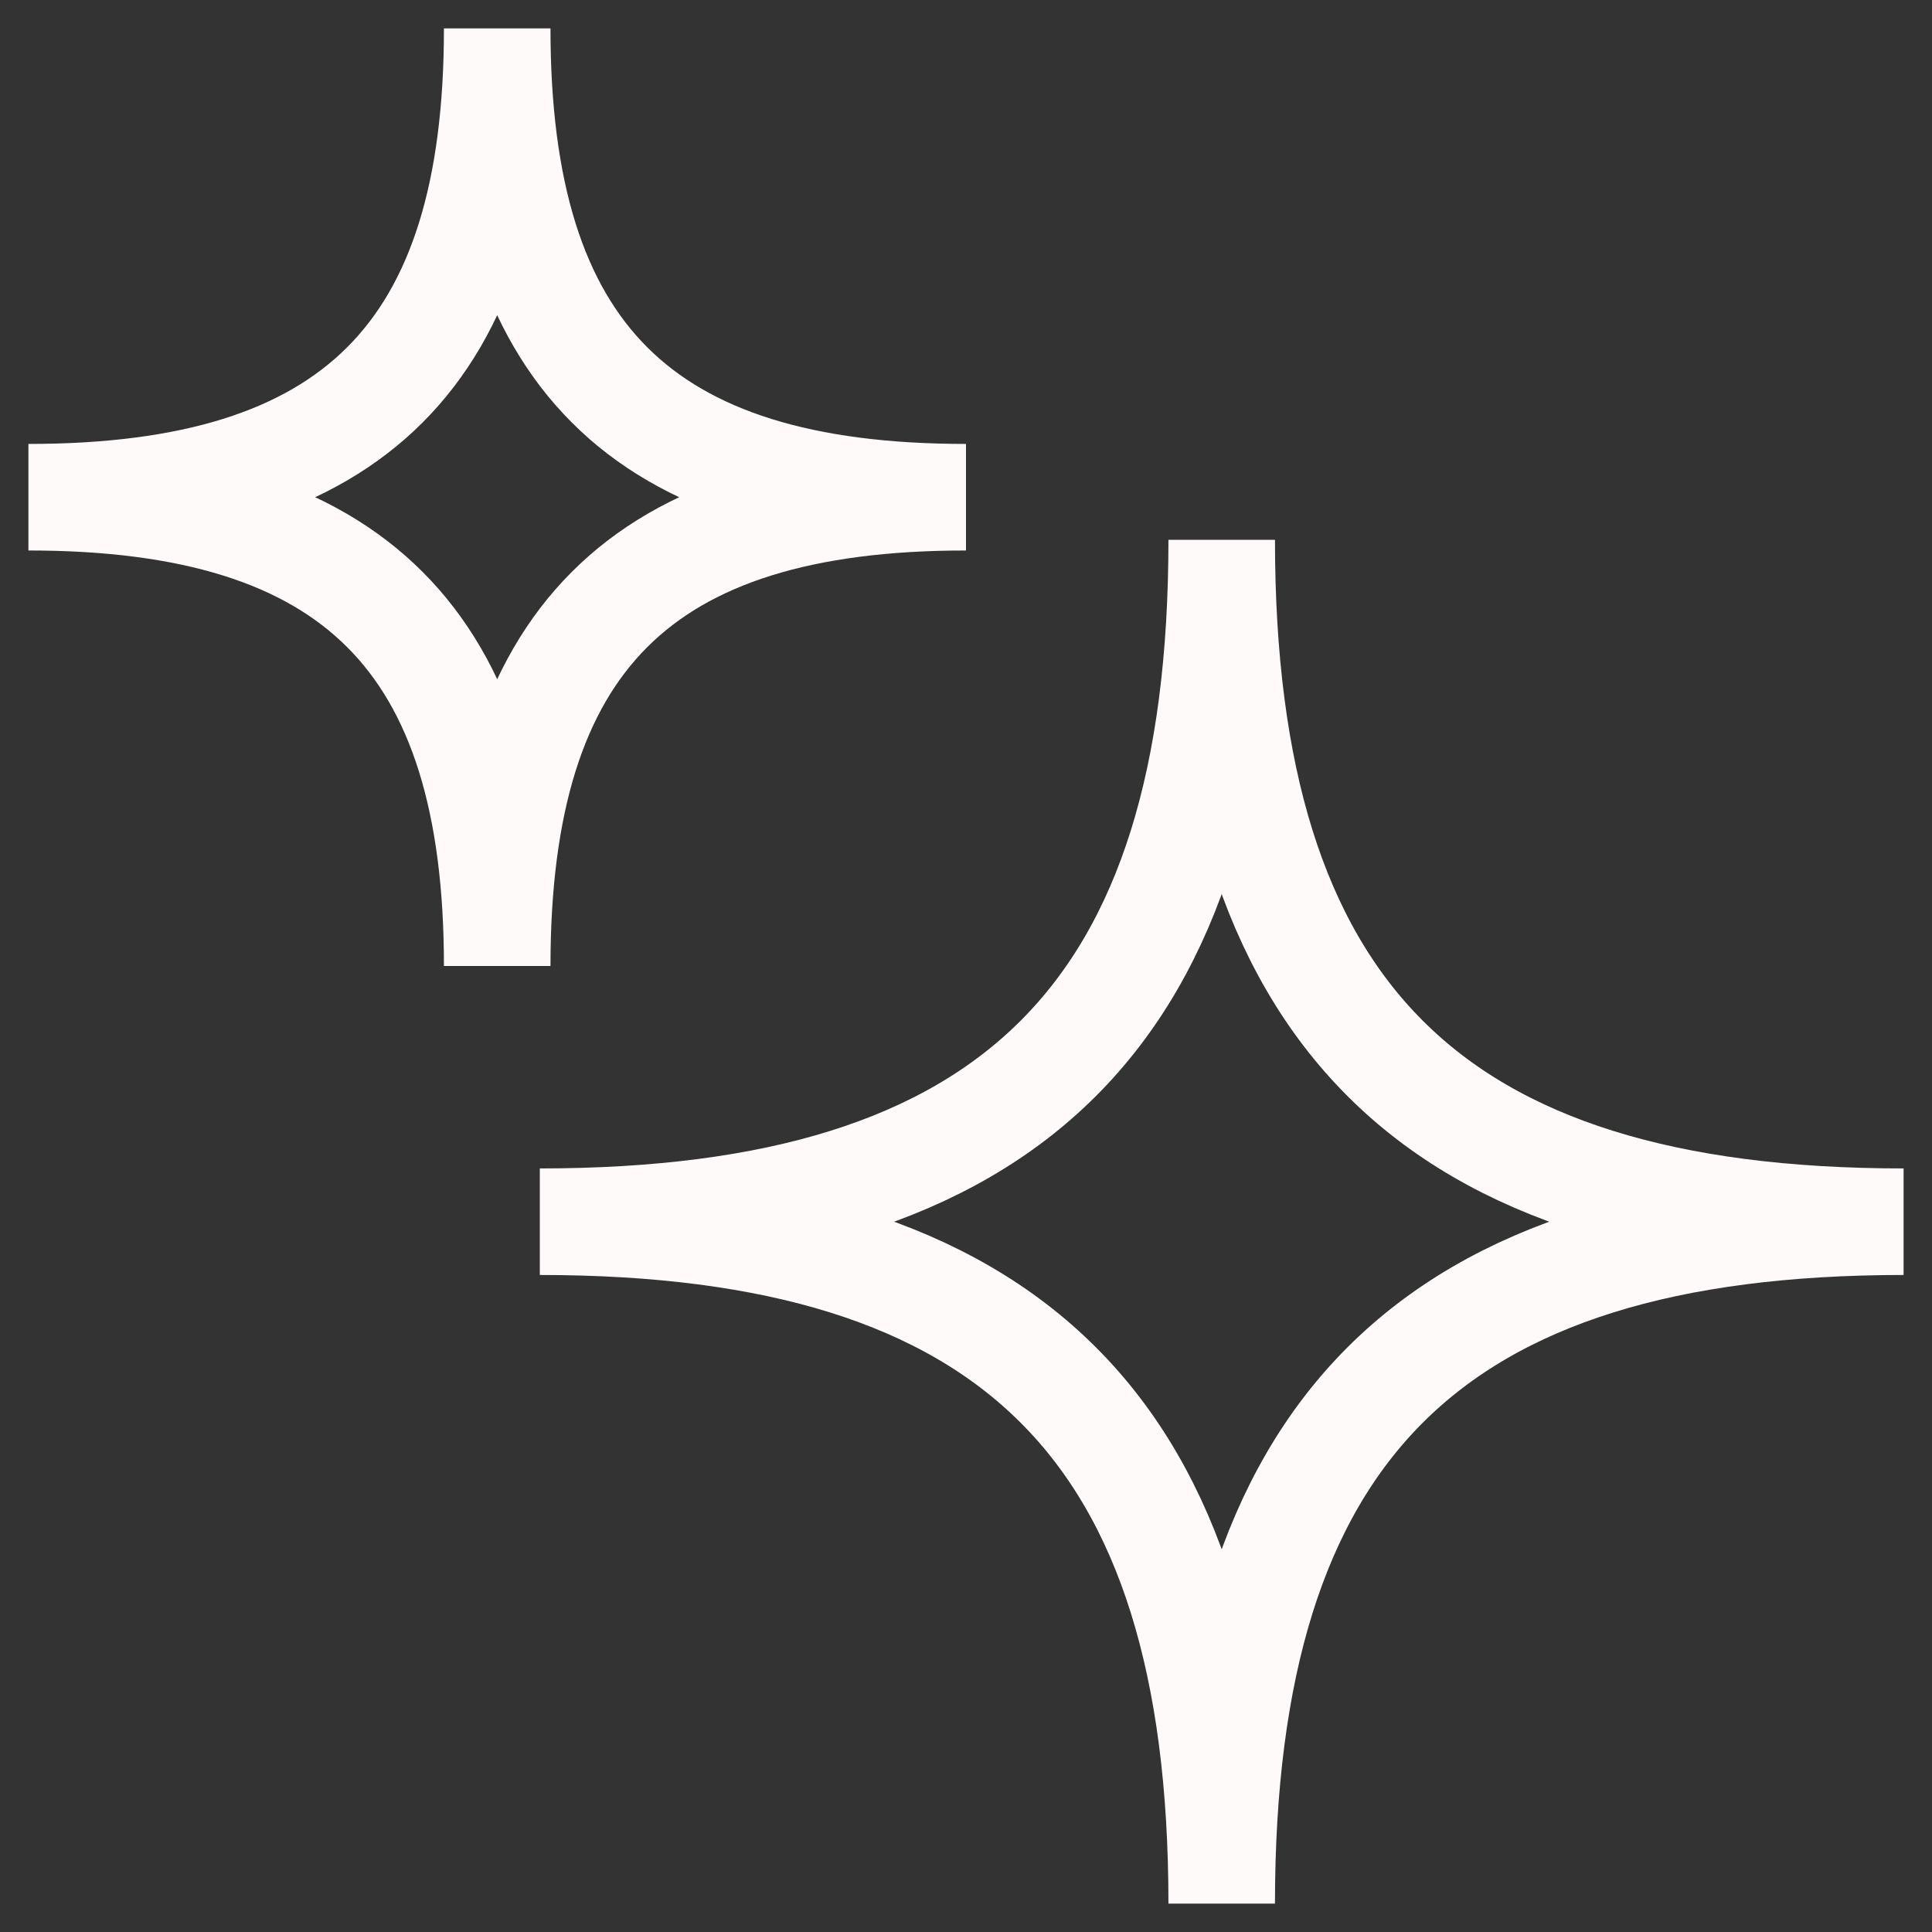
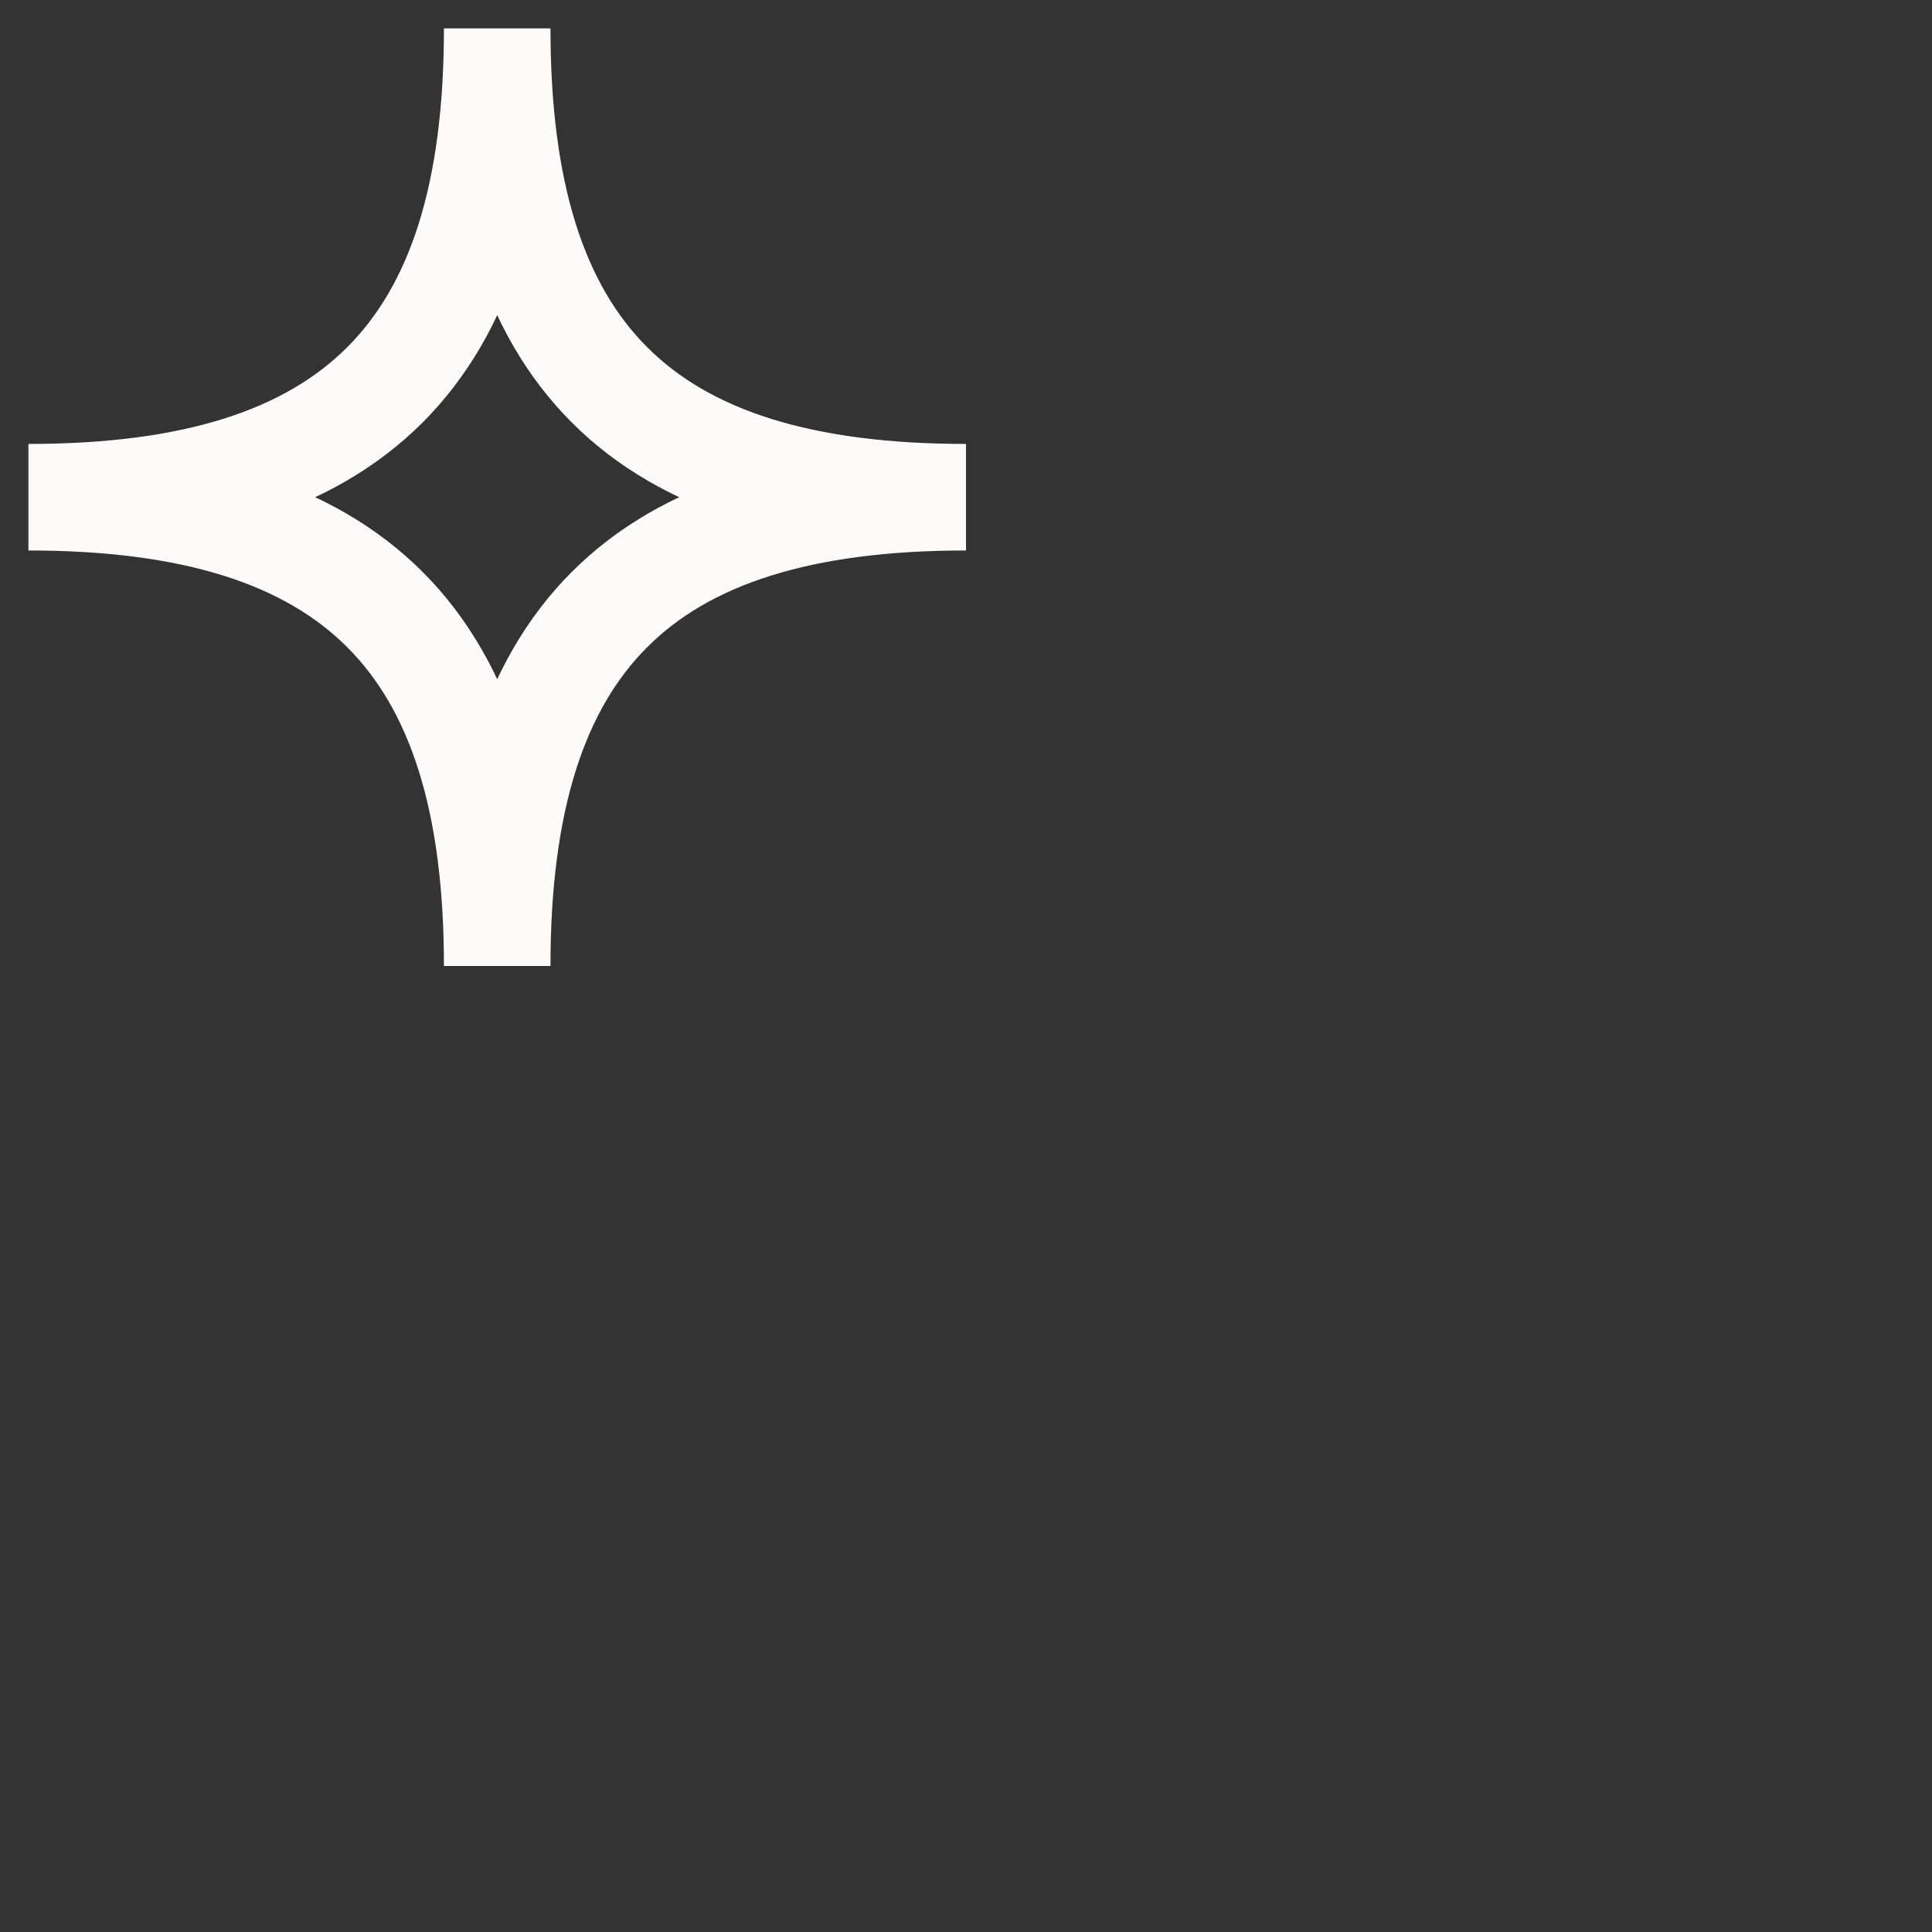
<svg xmlns="http://www.w3.org/2000/svg" width="34" height="34" viewBox="0 0 34 34" fill="none">
  <rect x="0" y="0" width="34" height="34" fill="#333333" stroke="none" />
  <path fill-rule="evenodd" clip-rule="evenodd" d="M17 8.75C11.271 8.75 8.75 11.271 8.75 17C8.75 11.271 6.229 8.75 0.5 8.75C6.229 8.75 8.75 6.229 8.75 0.5C8.75 6.229 11.271 8.75 17 8.75Z" stroke="#FFFAFA" stroke-width="1.875" />
-   <path fill-rule="evenodd" clip-rule="evenodd" d="M33.5 21.5C25.167 21.5 21.5 25.167 21.5 33.5C21.5 25.167 17.833 21.5 9.5 21.5C17.833 21.5 21.5 17.833 21.5 9.5C21.5 17.833 25.167 21.5 33.5 21.5Z" stroke="#FFFAFA" stroke-width="1.875" />
</svg>